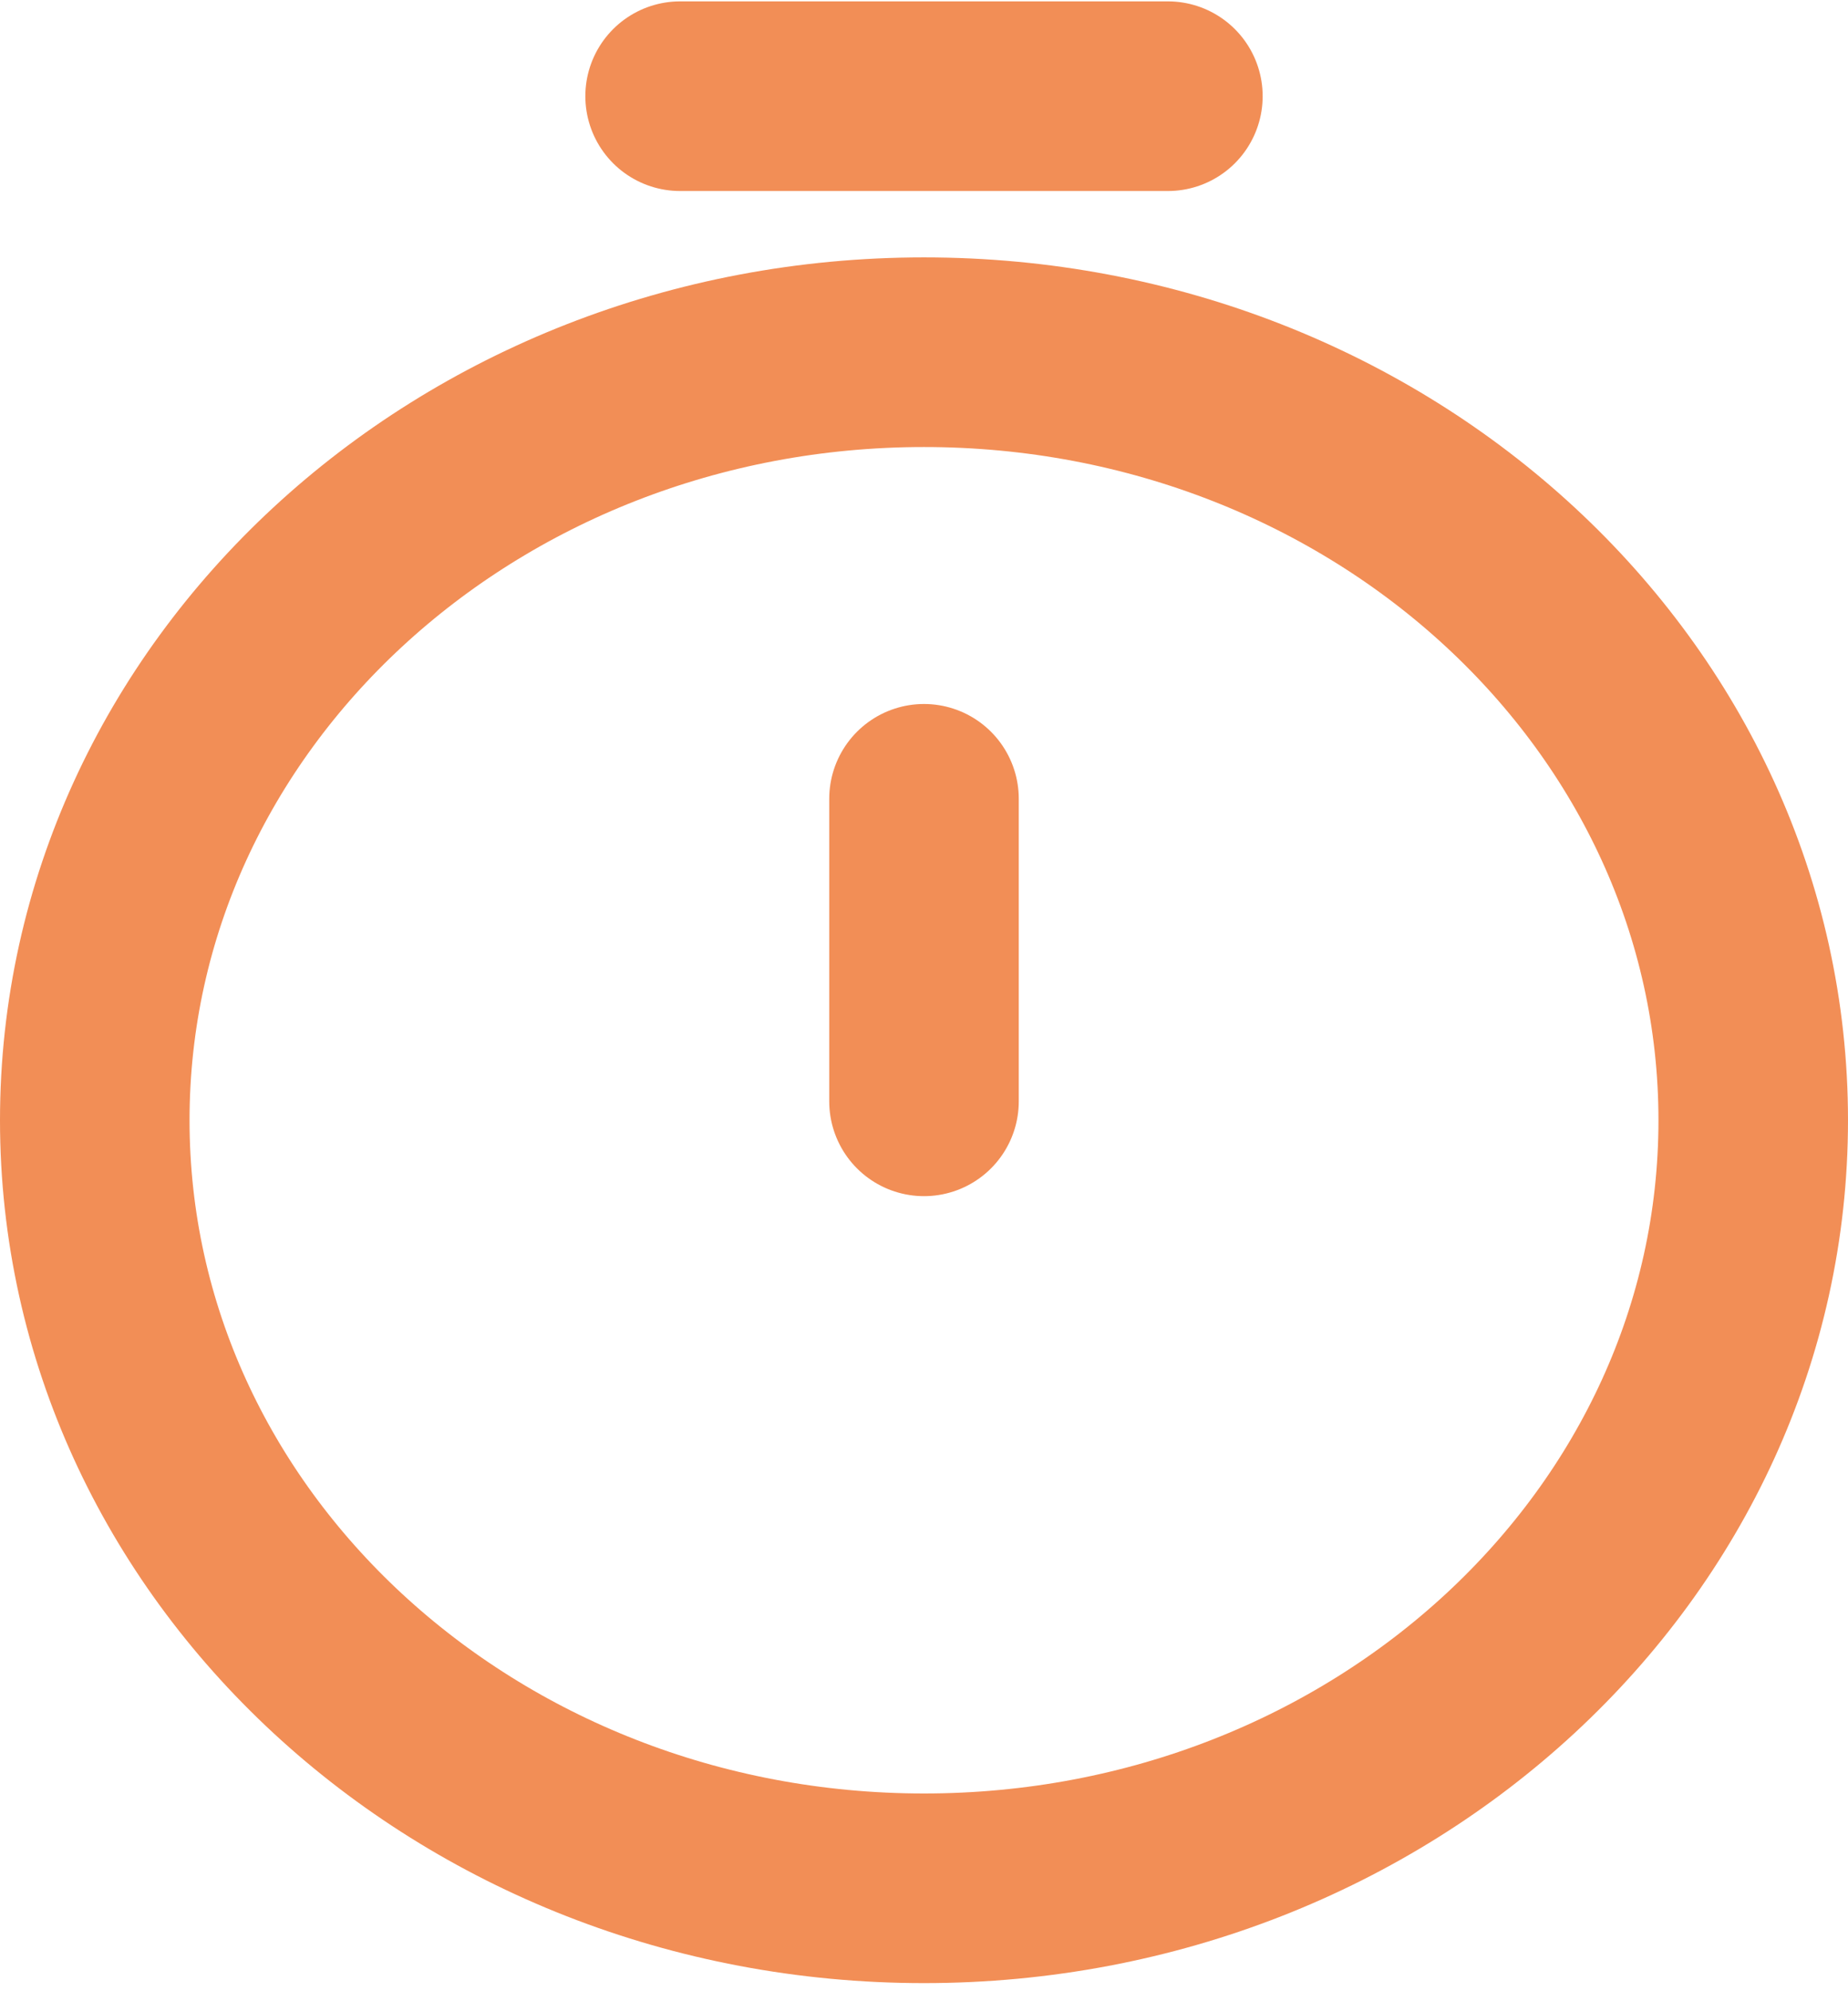
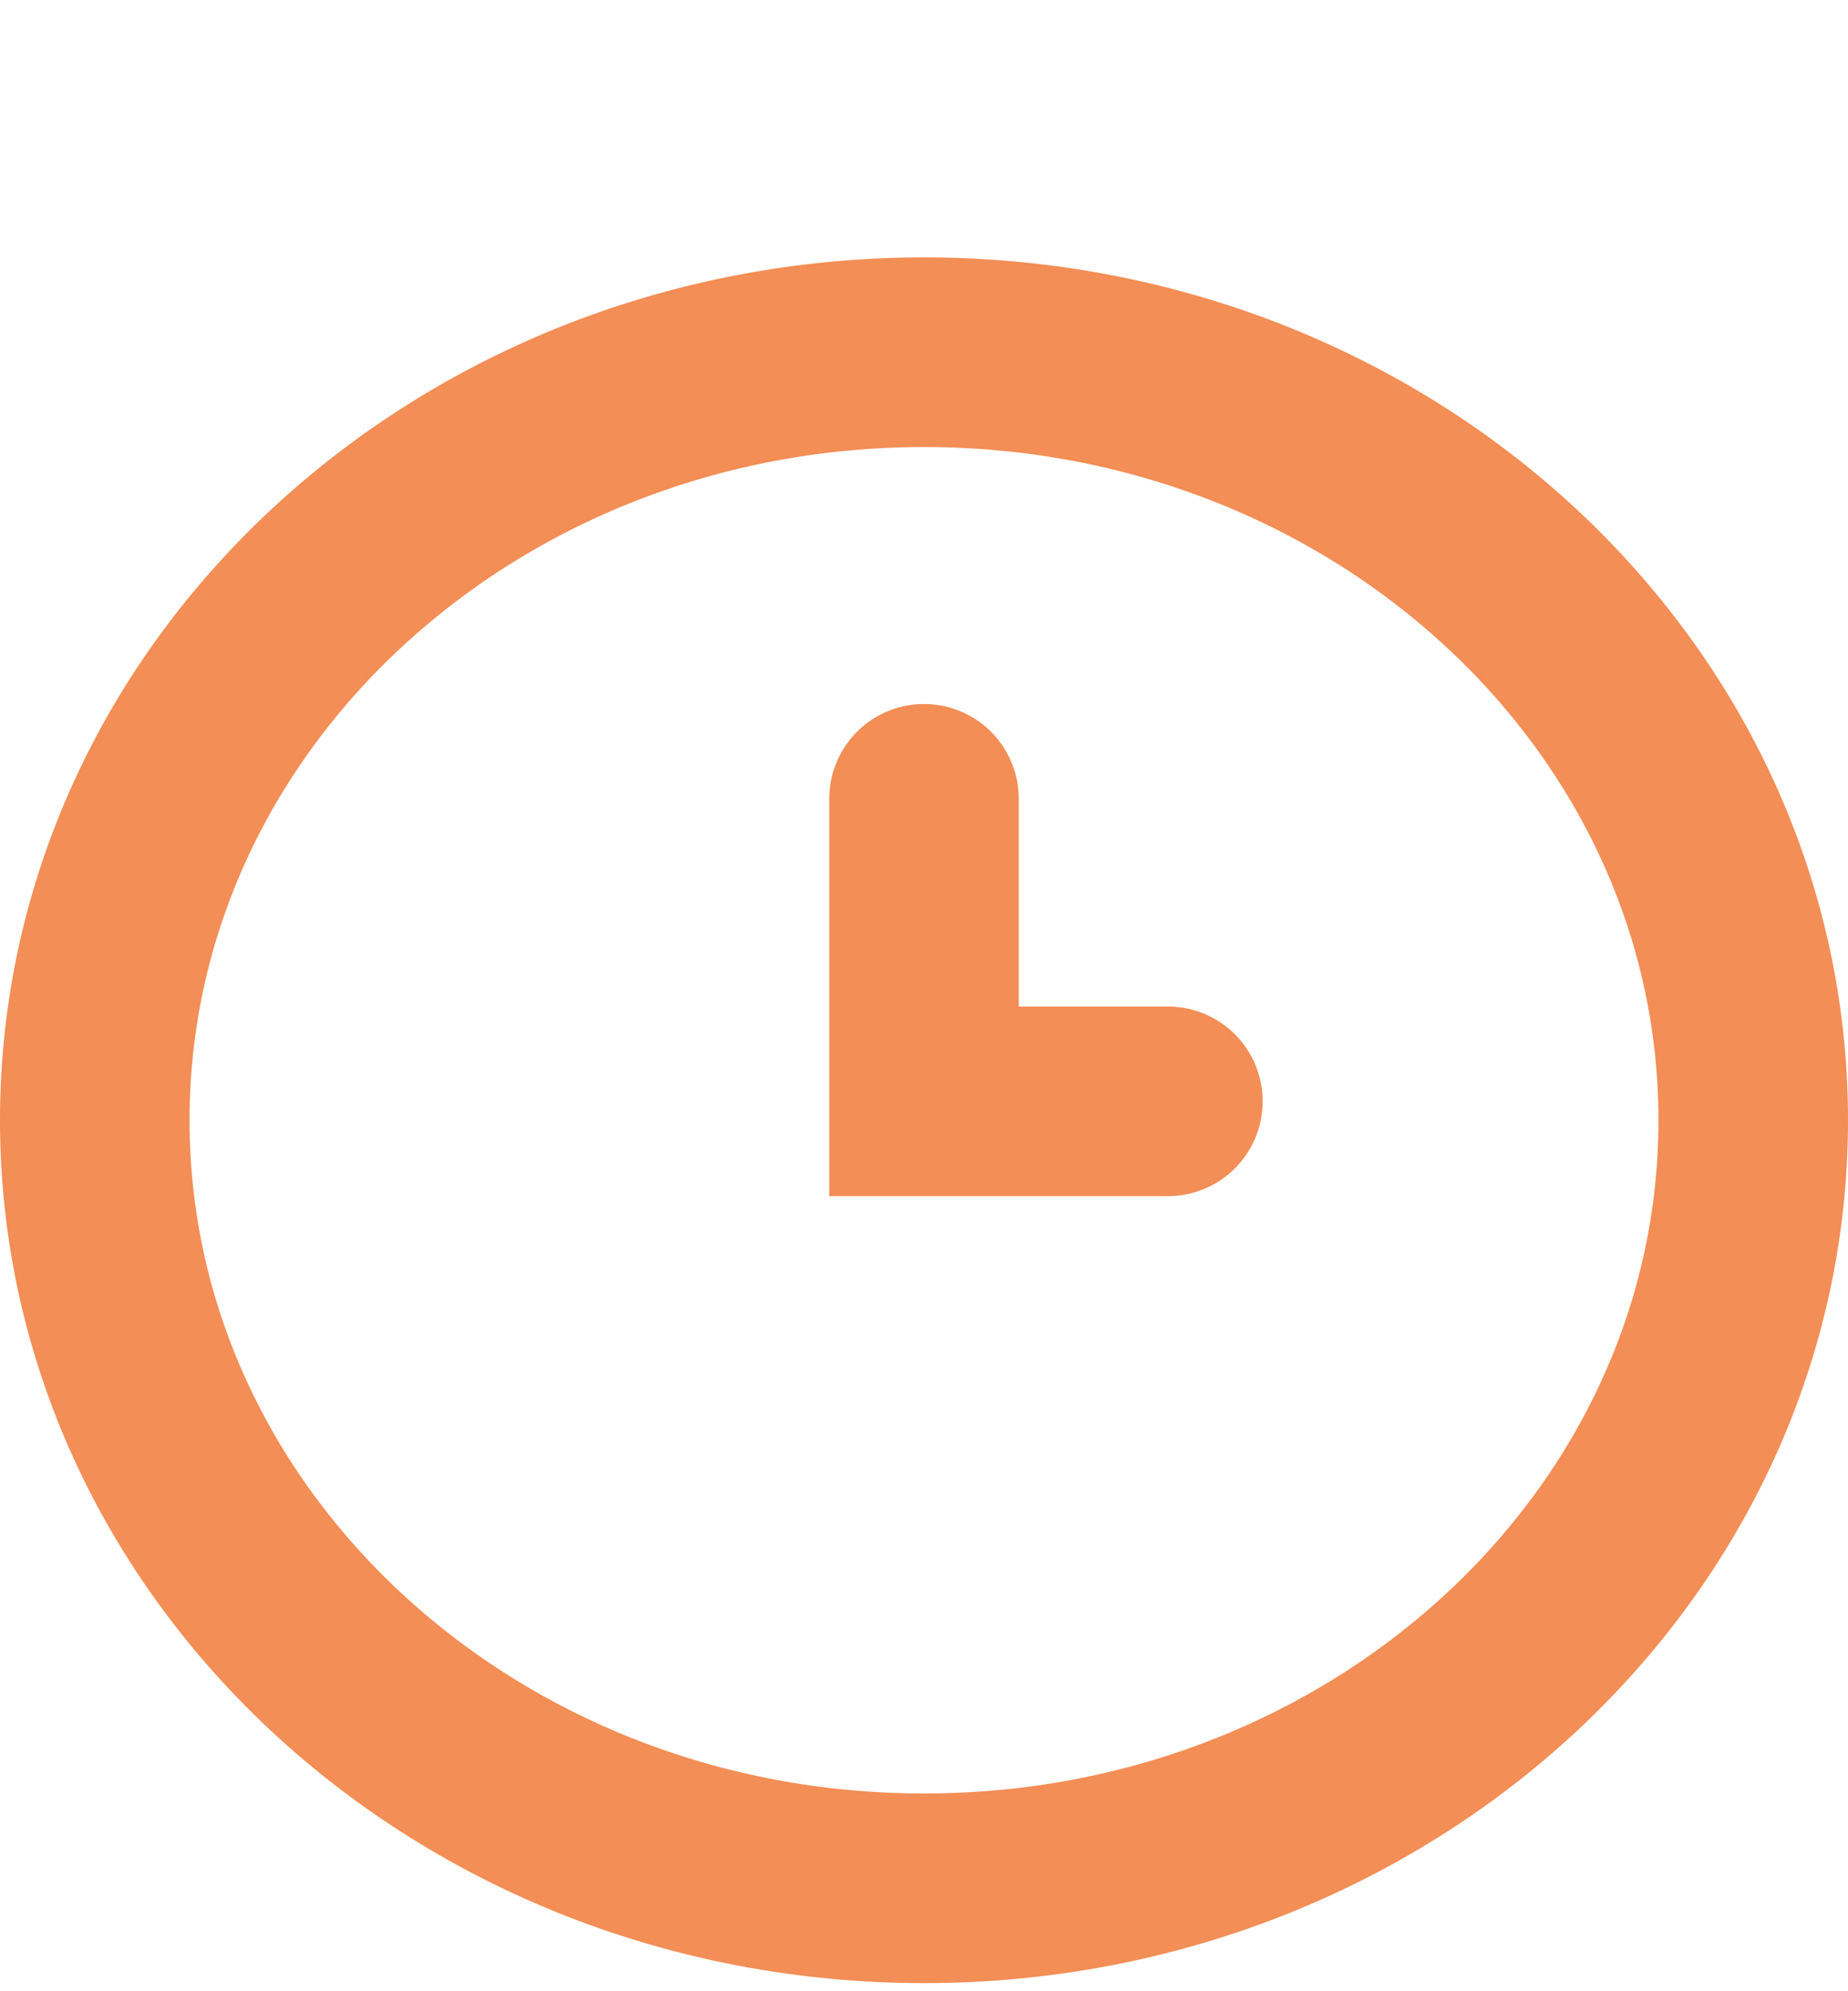
<svg xmlns="http://www.w3.org/2000/svg" width="39" height="42" viewBox="0 0 39 42" fill="none">
-   <path d="M19.5 16.849V23.23M14.353 2.029H24.647M37 23.629C37 32.576 29.165 39.829 19.5 39.829C9.835 39.829 2 32.576 2 23.629C2 14.682 9.835 7.429 19.5 7.429C29.165 7.429 37 14.682 37 23.629Z" stroke="#F28E56" stroke-width="4" stroke-linecap="round" />
+   <path d="M19.5 16.849V23.23H24.647M37 23.629C37 32.576 29.165 39.829 19.5 39.829C9.835 39.829 2 32.576 2 23.629C2 14.682 9.835 7.429 19.5 7.429C29.165 7.429 37 14.682 37 23.629Z" stroke="#F28E56" stroke-width="4" stroke-linecap="round" />
</svg>